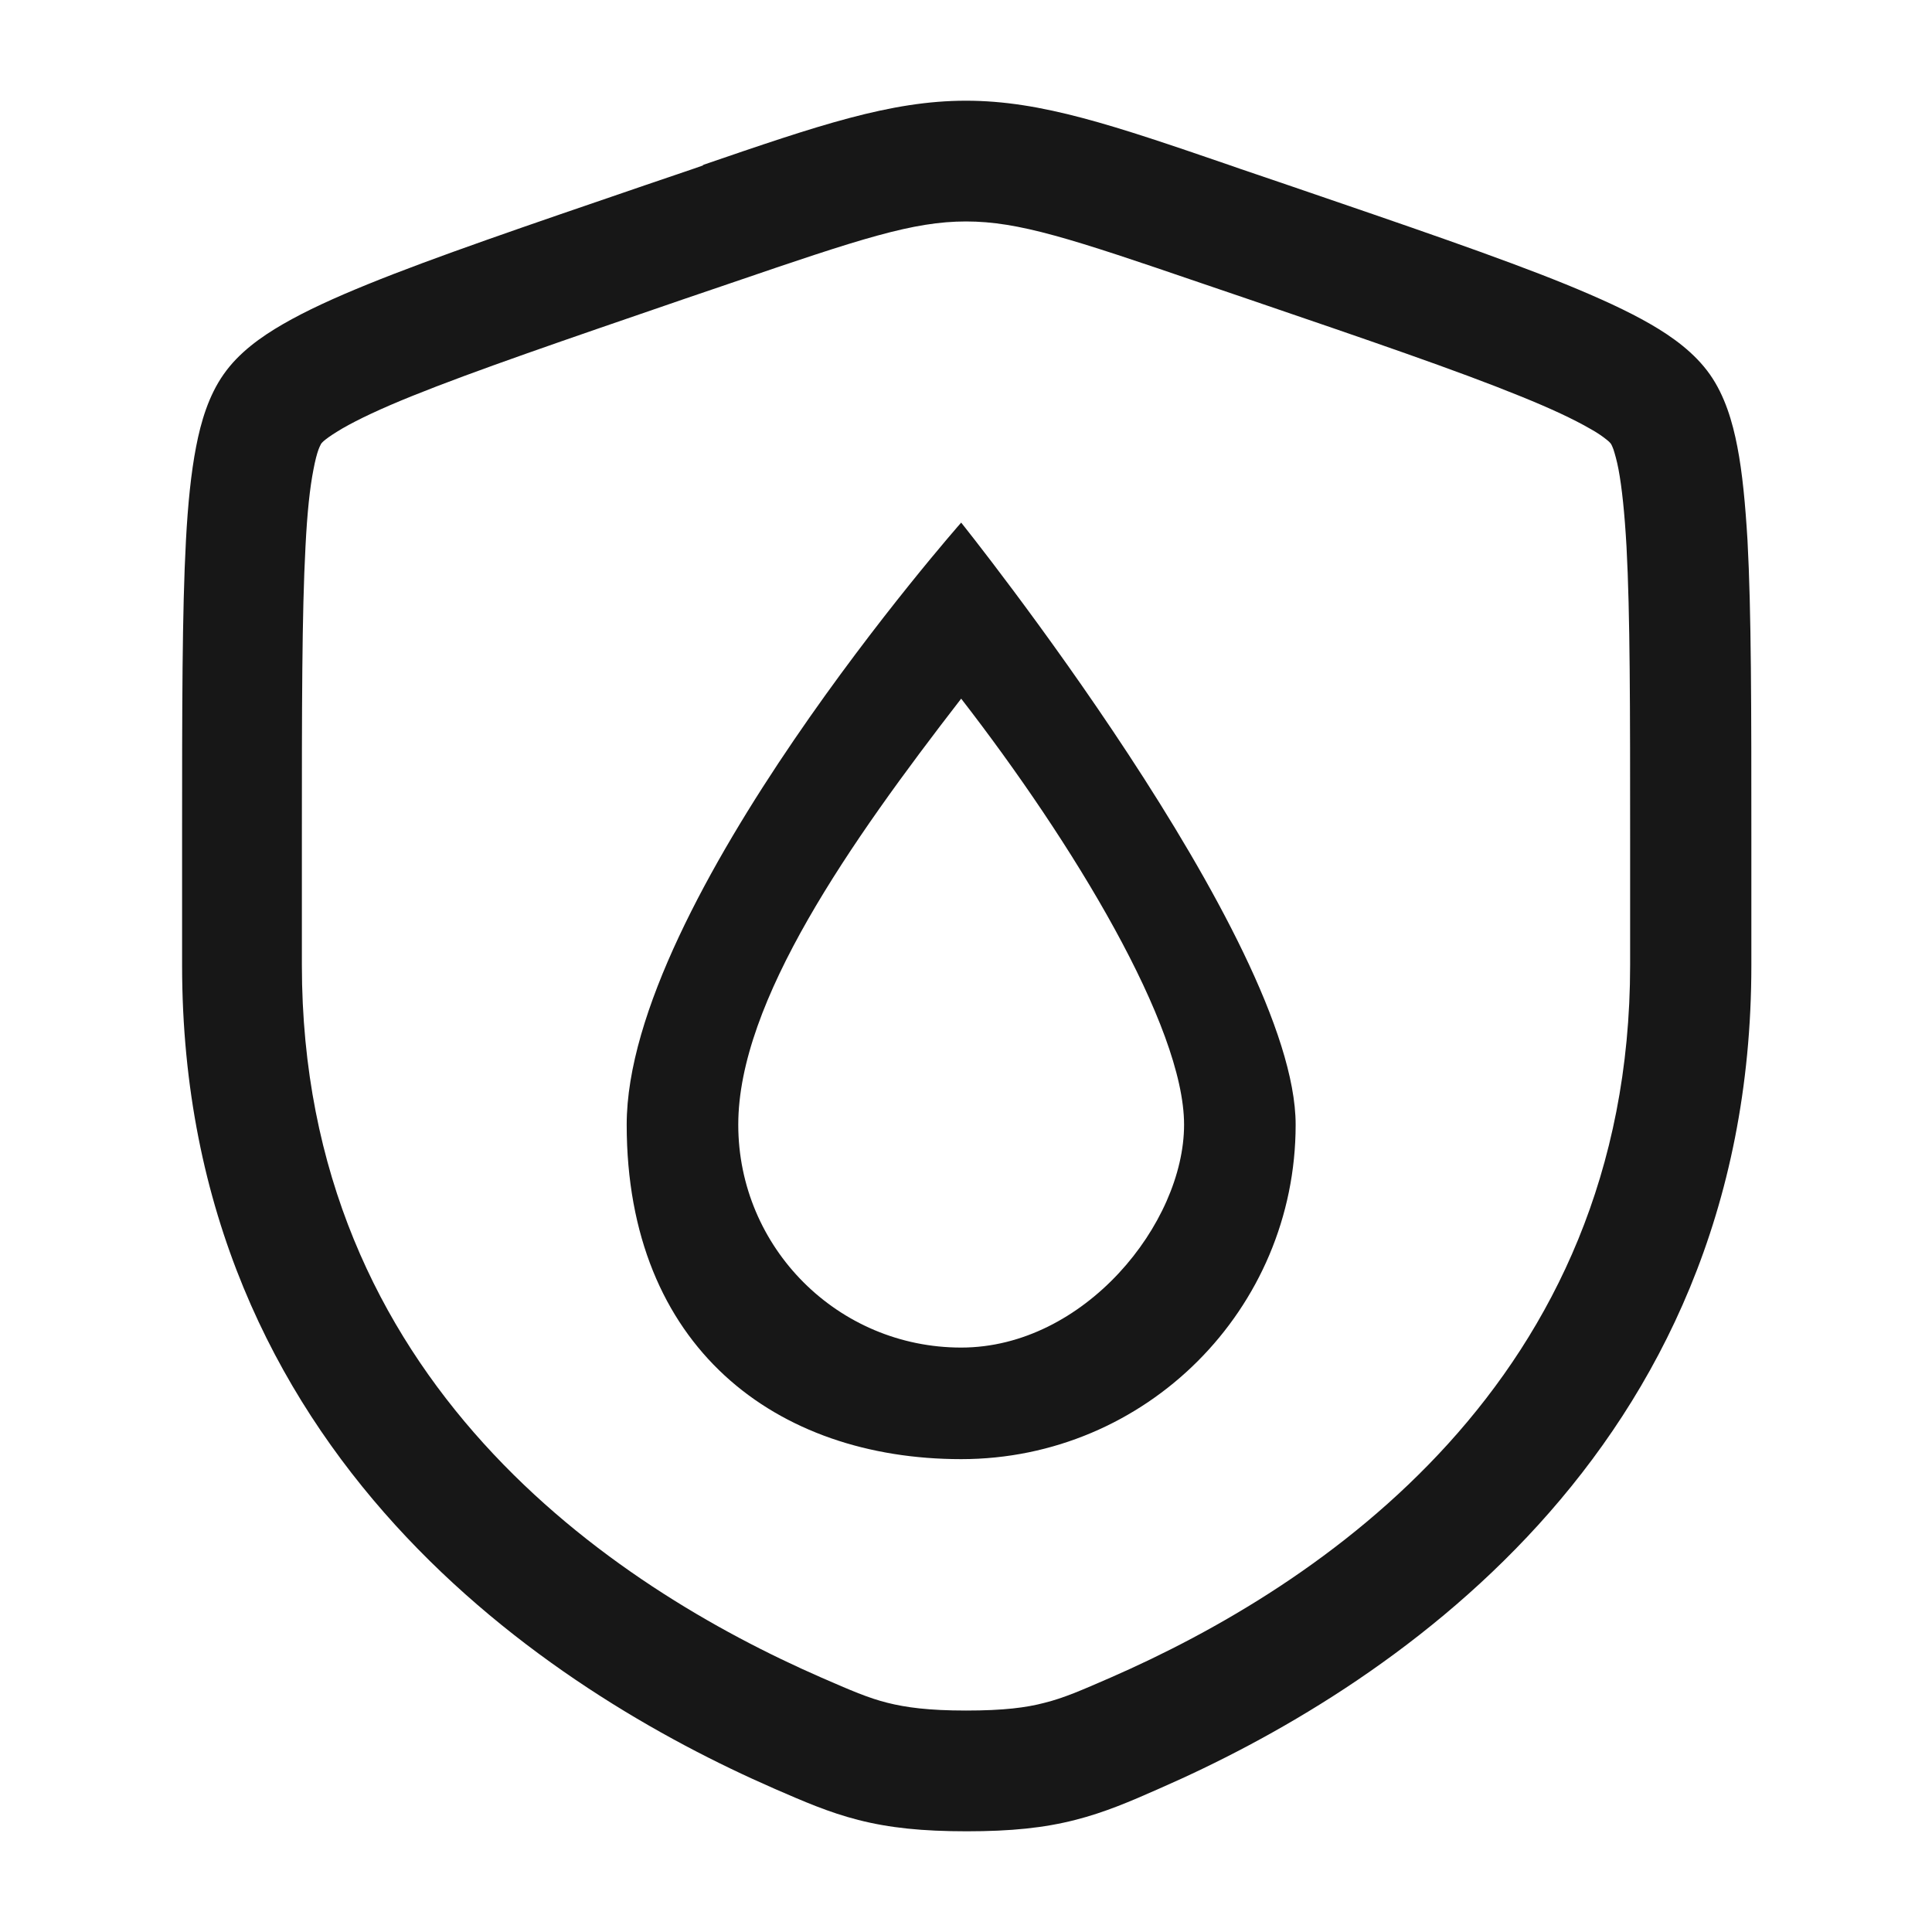
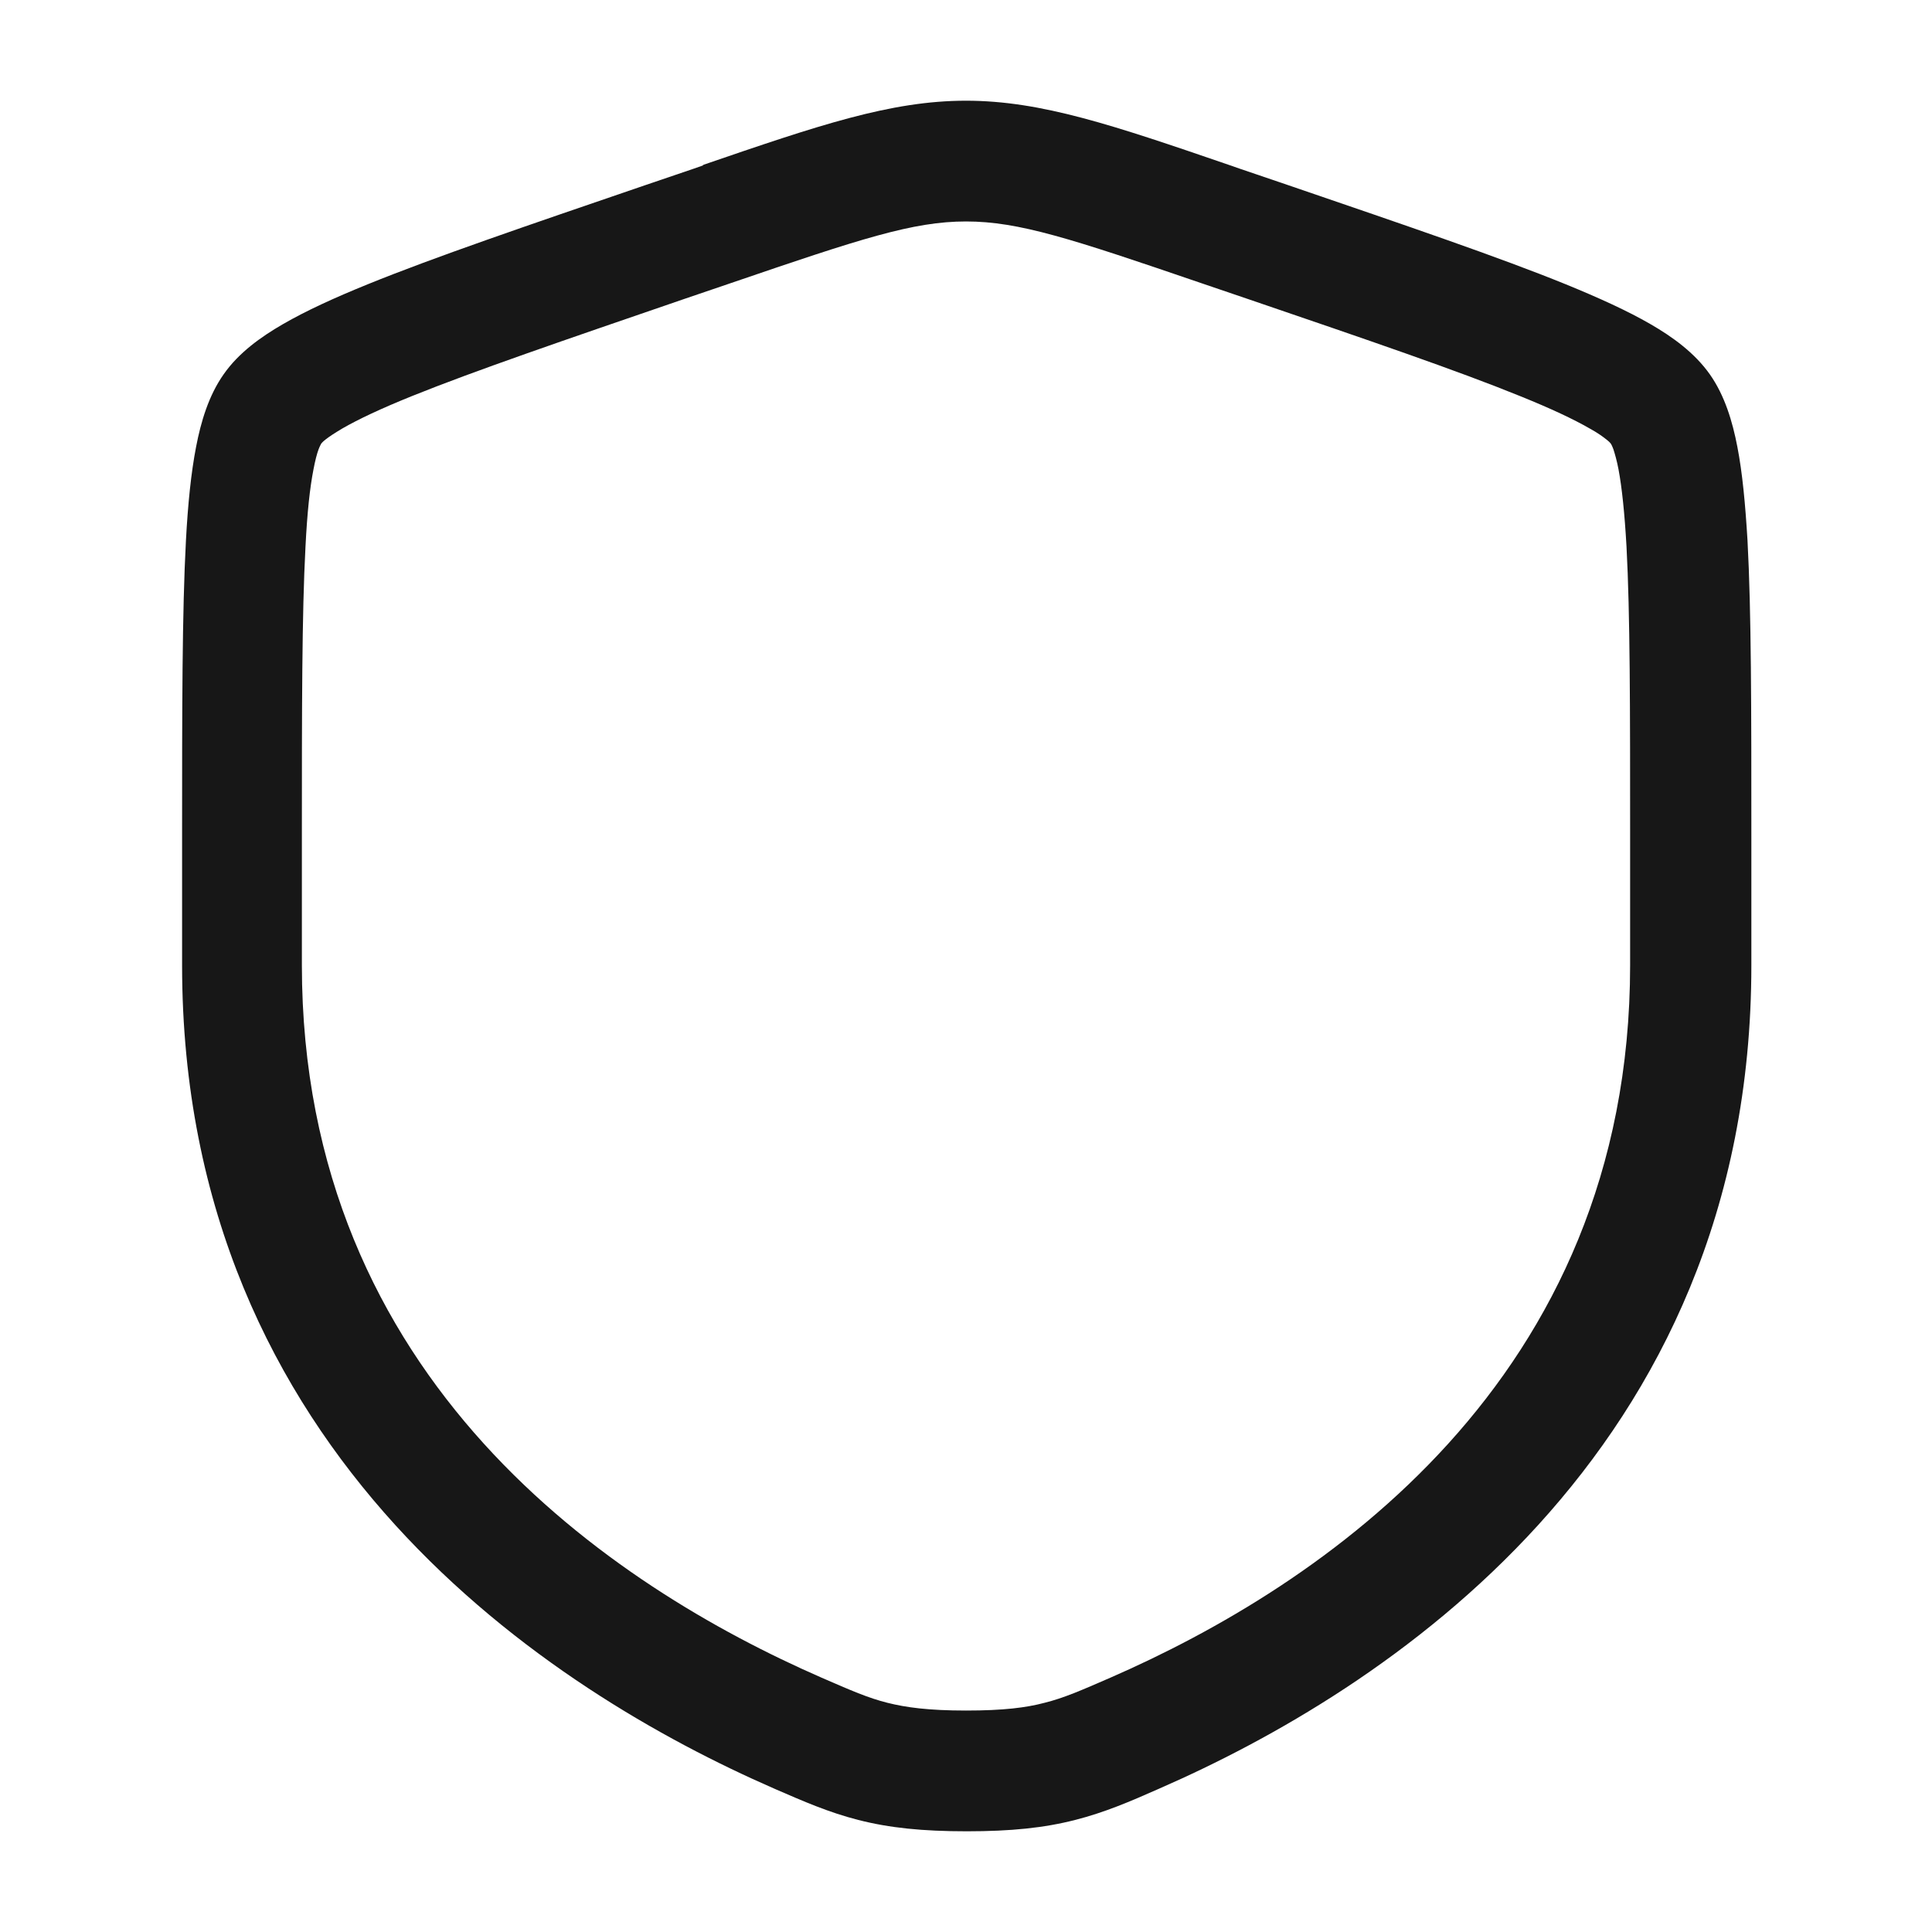
<svg xmlns="http://www.w3.org/2000/svg" viewBox="0 0 800 800" version="1.1" id="Layer_1">
  <defs>
    <style>
      .st0 {
        fill-rule: evenodd;
      }

      .st0, .st1 {
        fill: #171717;
      }
    </style>
  </defs>
  <path d="M400,91.7c-21.9,0-43.5,7.1-97.3,25.5l-19.1,6.5c-50.4,17.3-87.2,29.9-113,40.3-12.9,5.2-22.2,9.6-28.8,13.4-3.2,1.9-5.5,3.4-7,4.6-1.3,1-1.7,1.6-1.8,1.7,0,.1-.5.8-1.1,2.4-.7,1.9-1.4,4.6-2.1,8.3-1.5,7.6-2.6,17.9-3.3,31.9-1.5,28-1.5,67.2-1.5,120.8v52.5c0,172.5,129,257.4,215,295,12.4,5.4,19.5,8.5,27.5,10.5,7.6,1.9,16.9,3.2,32.5,3.2s24.9-1.2,32.5-3.2c8-2,15.1-5.1,27.5-10.5,86-37.6,215-122.4,215-295v-52.5c0-53.6,0-92.8-1.5-120.8-.8-14-1.9-24.4-3.3-31.9-.7-3.7-1.5-6.4-2.1-8.3-.6-1.6-1-2.3-1.1-2.4,0,0-.5-.7-1.8-1.7-1.5-1.2-3.7-2.8-7-4.6-6.6-3.8-15.9-8.2-28.8-13.4-25.8-10.5-62.6-23.1-113-40.3l-19.1-6.5c-53.8-18.4-75.4-25.5-97.3-25.5h0ZM290.8,68.4c48.1-16.5,78-26.7,109.2-26.7s61.1,10.2,109.2,26.7c1.4.5,2.8,1,4.3,1.5l20,6.8c49.4,16.9,87.5,29.9,114.8,41,13.7,5.6,25.6,11,35.1,16.5,9.2,5.3,18.3,11.9,24.6,20.8,6.2,8.8,9.4,19.6,11.4,30,2.1,10.8,3.3,23.8,4.2,38.7,1.6,29.6,1.6,70.1,1.6,122.6v53.4c0,203.4-153.6,300.9-244.9,340.8l-.9.4c-11.3,5-22,9.6-34.2,12.7-12.9,3.3-26.6,4.7-44.9,4.7s-32-1.4-44.9-4.7c-12.2-3.1-22.9-7.8-34.2-12.7l-.9-.4c-91.3-39.9-244.9-137.4-244.9-340.8v-53.4c0-52.5,0-93,1.6-122.6.8-14.9,2.1-27.9,4.2-38.7,2-10.4,5.2-21.2,11.4-30,6.2-8.9,15.4-15.5,24.6-20.8,9.5-5.5,21.3-10.9,35.1-16.5,27.3-11.1,65.4-24.1,114.8-41l20-6.8c1.4-.5,2.9-1,4.3-1.5h-.6,0Z" class="st0" />
-   <path d="M398,289.3c46.2,59.6,92.3,135.5,92.3,176.4s-41.3,92.3-92.3,92.3-92.3-41.3-92.3-92.3,46.2-116.8,92.3-176.4M398,216.4s-138.5,157-138.5,249.3,62,138.5,138.5,138.5,138.5-62,138.5-138.5-138.5-249.3-138.5-249.3Z" class="st1" />
</svg>